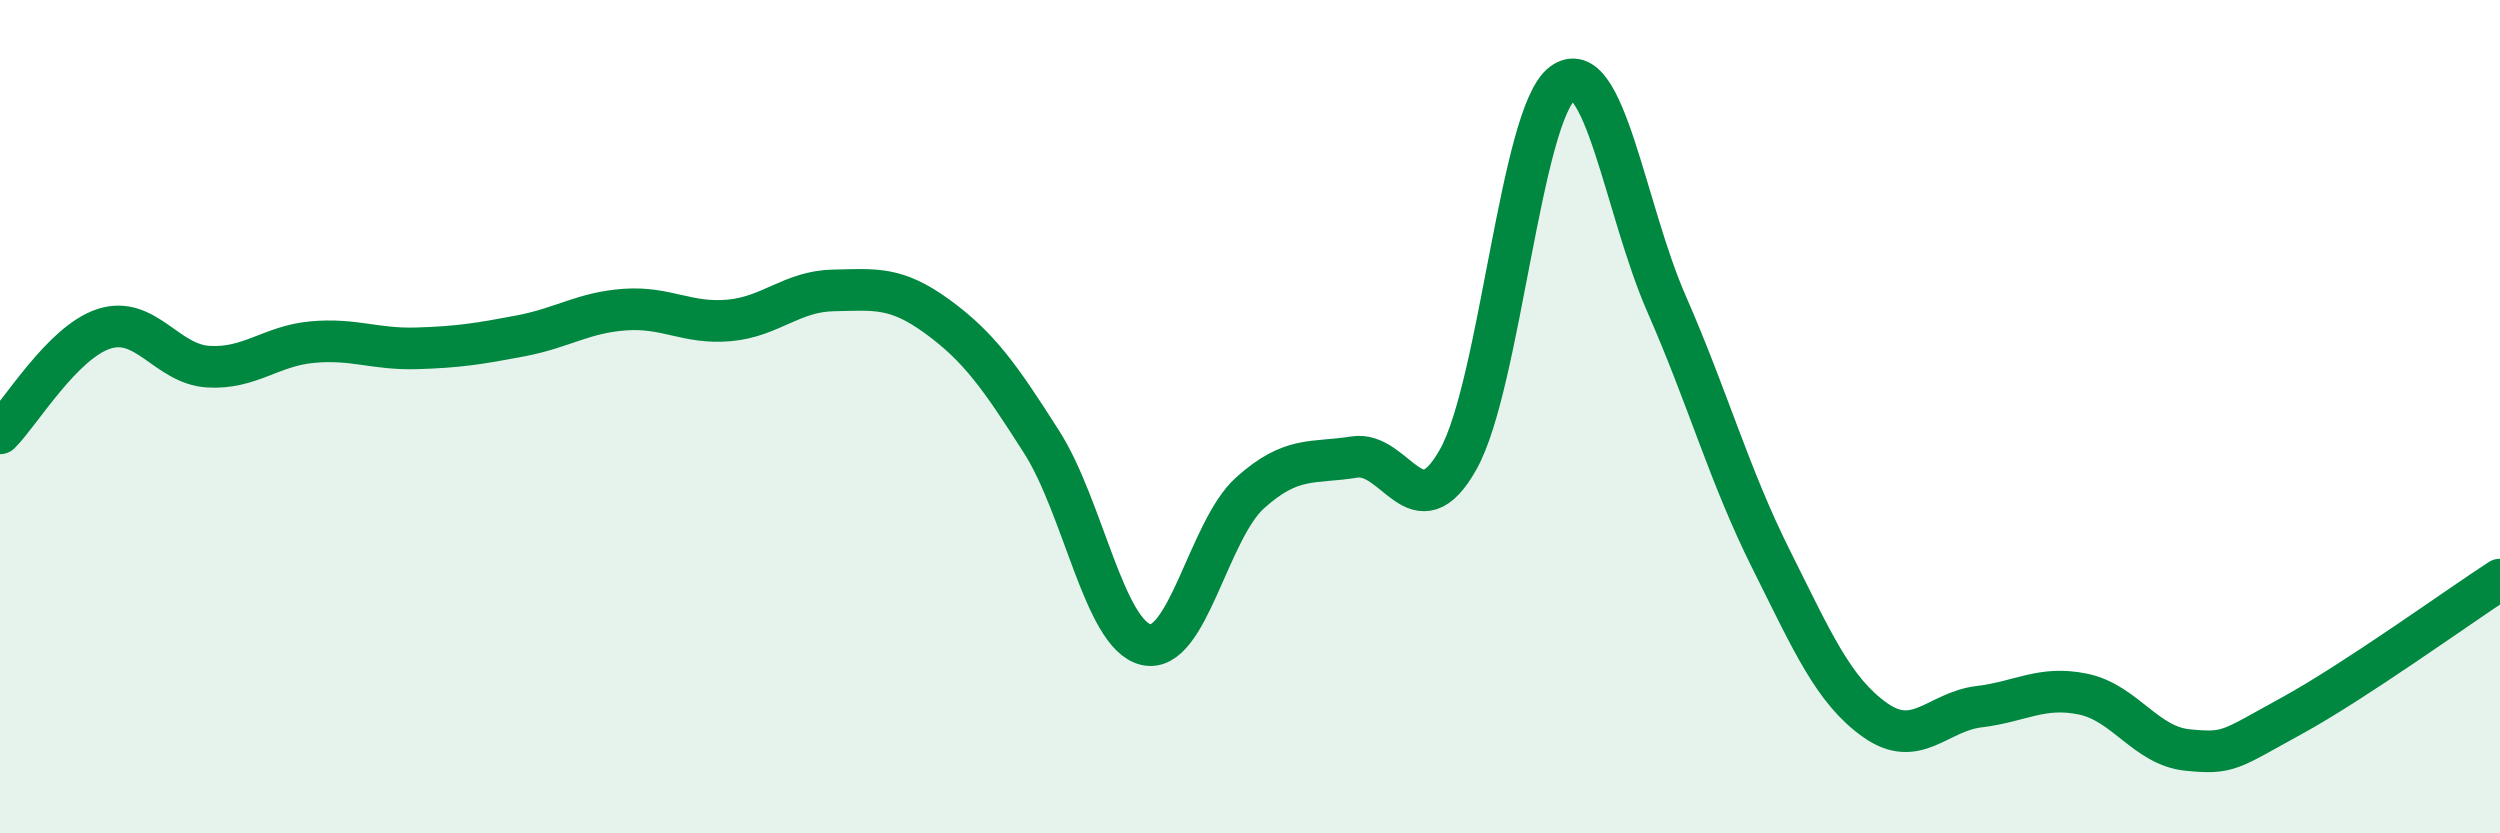
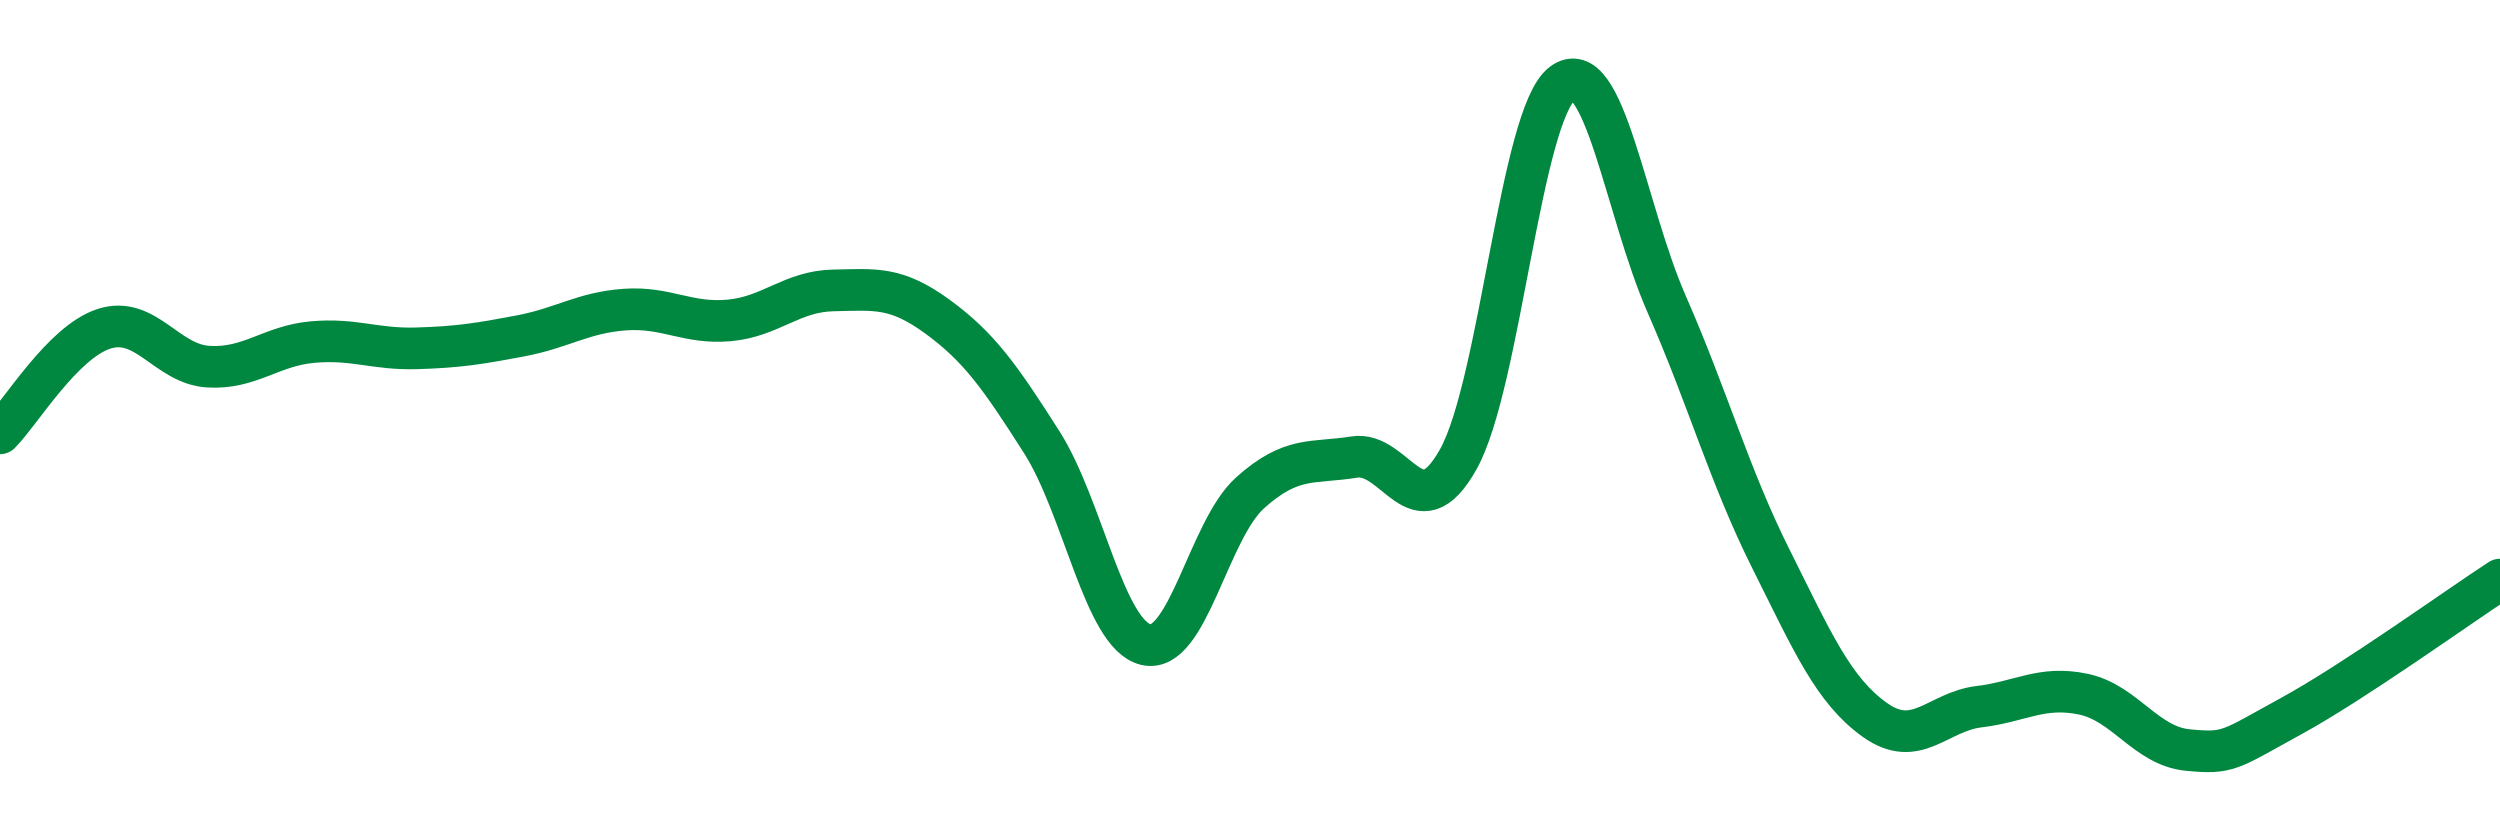
<svg xmlns="http://www.w3.org/2000/svg" width="60" height="20" viewBox="0 0 60 20">
-   <path d="M 0,10.4 C 0.5,9.9 1.5,8.21 2.5,7.89 C 3.5,7.57 4,8.74 5,8.8 C 6,8.86 6.5,8.3 7.5,8.21 C 8.5,8.12 9,8.39 10,8.36 C 11,8.33 11.5,8.25 12.5,8.06 C 13.5,7.87 14,7.5 15,7.43 C 16,7.36 16.5,7.78 17.5,7.69 C 18.5,7.6 19,6.99 20,6.97 C 21,6.95 21.5,6.87 22.5,7.6 C 23.5,8.33 24,9.04 25,10.61 C 26,12.18 26.5,15.23 27.5,15.47 C 28.5,15.71 29,12.73 30,11.83 C 31,10.93 31.5,11.13 32.5,10.97 C 33.5,10.81 34,12.81 35,11.02 C 36,9.23 36.5,2.74 37.5,2 C 38.5,1.26 39,5.02 40,7.3 C 41,9.58 41.5,11.41 42.5,13.41 C 43.5,15.41 44,16.57 45,17.28 C 46,17.99 46.5,17.08 47.5,16.96 C 48.5,16.84 49,16.45 50,16.66 C 51,16.87 51.5,17.9 52.5,18 C 53.5,18.1 53.5,18 55,17.18 C 56.5,16.36 59,14.56 60,13.91L60 20L0 20Z" fill="#008740" opacity="0.1" stroke-linecap="round" stroke-linejoin="round" />
  <path d="M 0,10.4 C 0.5,9.9 1.5,8.21 2.5,7.89 C 3.5,7.57 4,8.74 5,8.8 C 6,8.86 6.5,8.3 7.5,8.21 C 8.5,8.12 9,8.39 10,8.36 C 11,8.33 11.5,8.25 12.5,8.06 C 13.5,7.87 14,7.5 15,7.43 C 16,7.36 16.5,7.78 17.5,7.69 C 18.5,7.6 19,6.99 20,6.97 C 21,6.95 21.5,6.87 22.5,7.6 C 23.5,8.33 24,9.04 25,10.61 C 26,12.18 26.5,15.23 27.5,15.47 C 28.5,15.71 29,12.73 30,11.83 C 31,10.93 31.5,11.13 32.5,10.97 C 33.5,10.81 34,12.81 35,11.02 C 36,9.23 36.5,2.74 37.5,2 C 38.5,1.26 39,5.02 40,7.3 C 41,9.58 41.5,11.41 42.5,13.41 C 43.5,15.41 44,16.57 45,17.28 C 46,17.99 46.5,17.08 47.5,16.96 C 48.5,16.84 49,16.45 50,16.66 C 51,16.87 51.5,17.9 52.5,18 C 53.5,18.1 53.5,18 55,17.18 C 56.5,16.36 59,14.56 60,13.91" stroke="#008740" stroke-width="1" fill="none" stroke-linecap="round" stroke-linejoin="round" />
</svg>